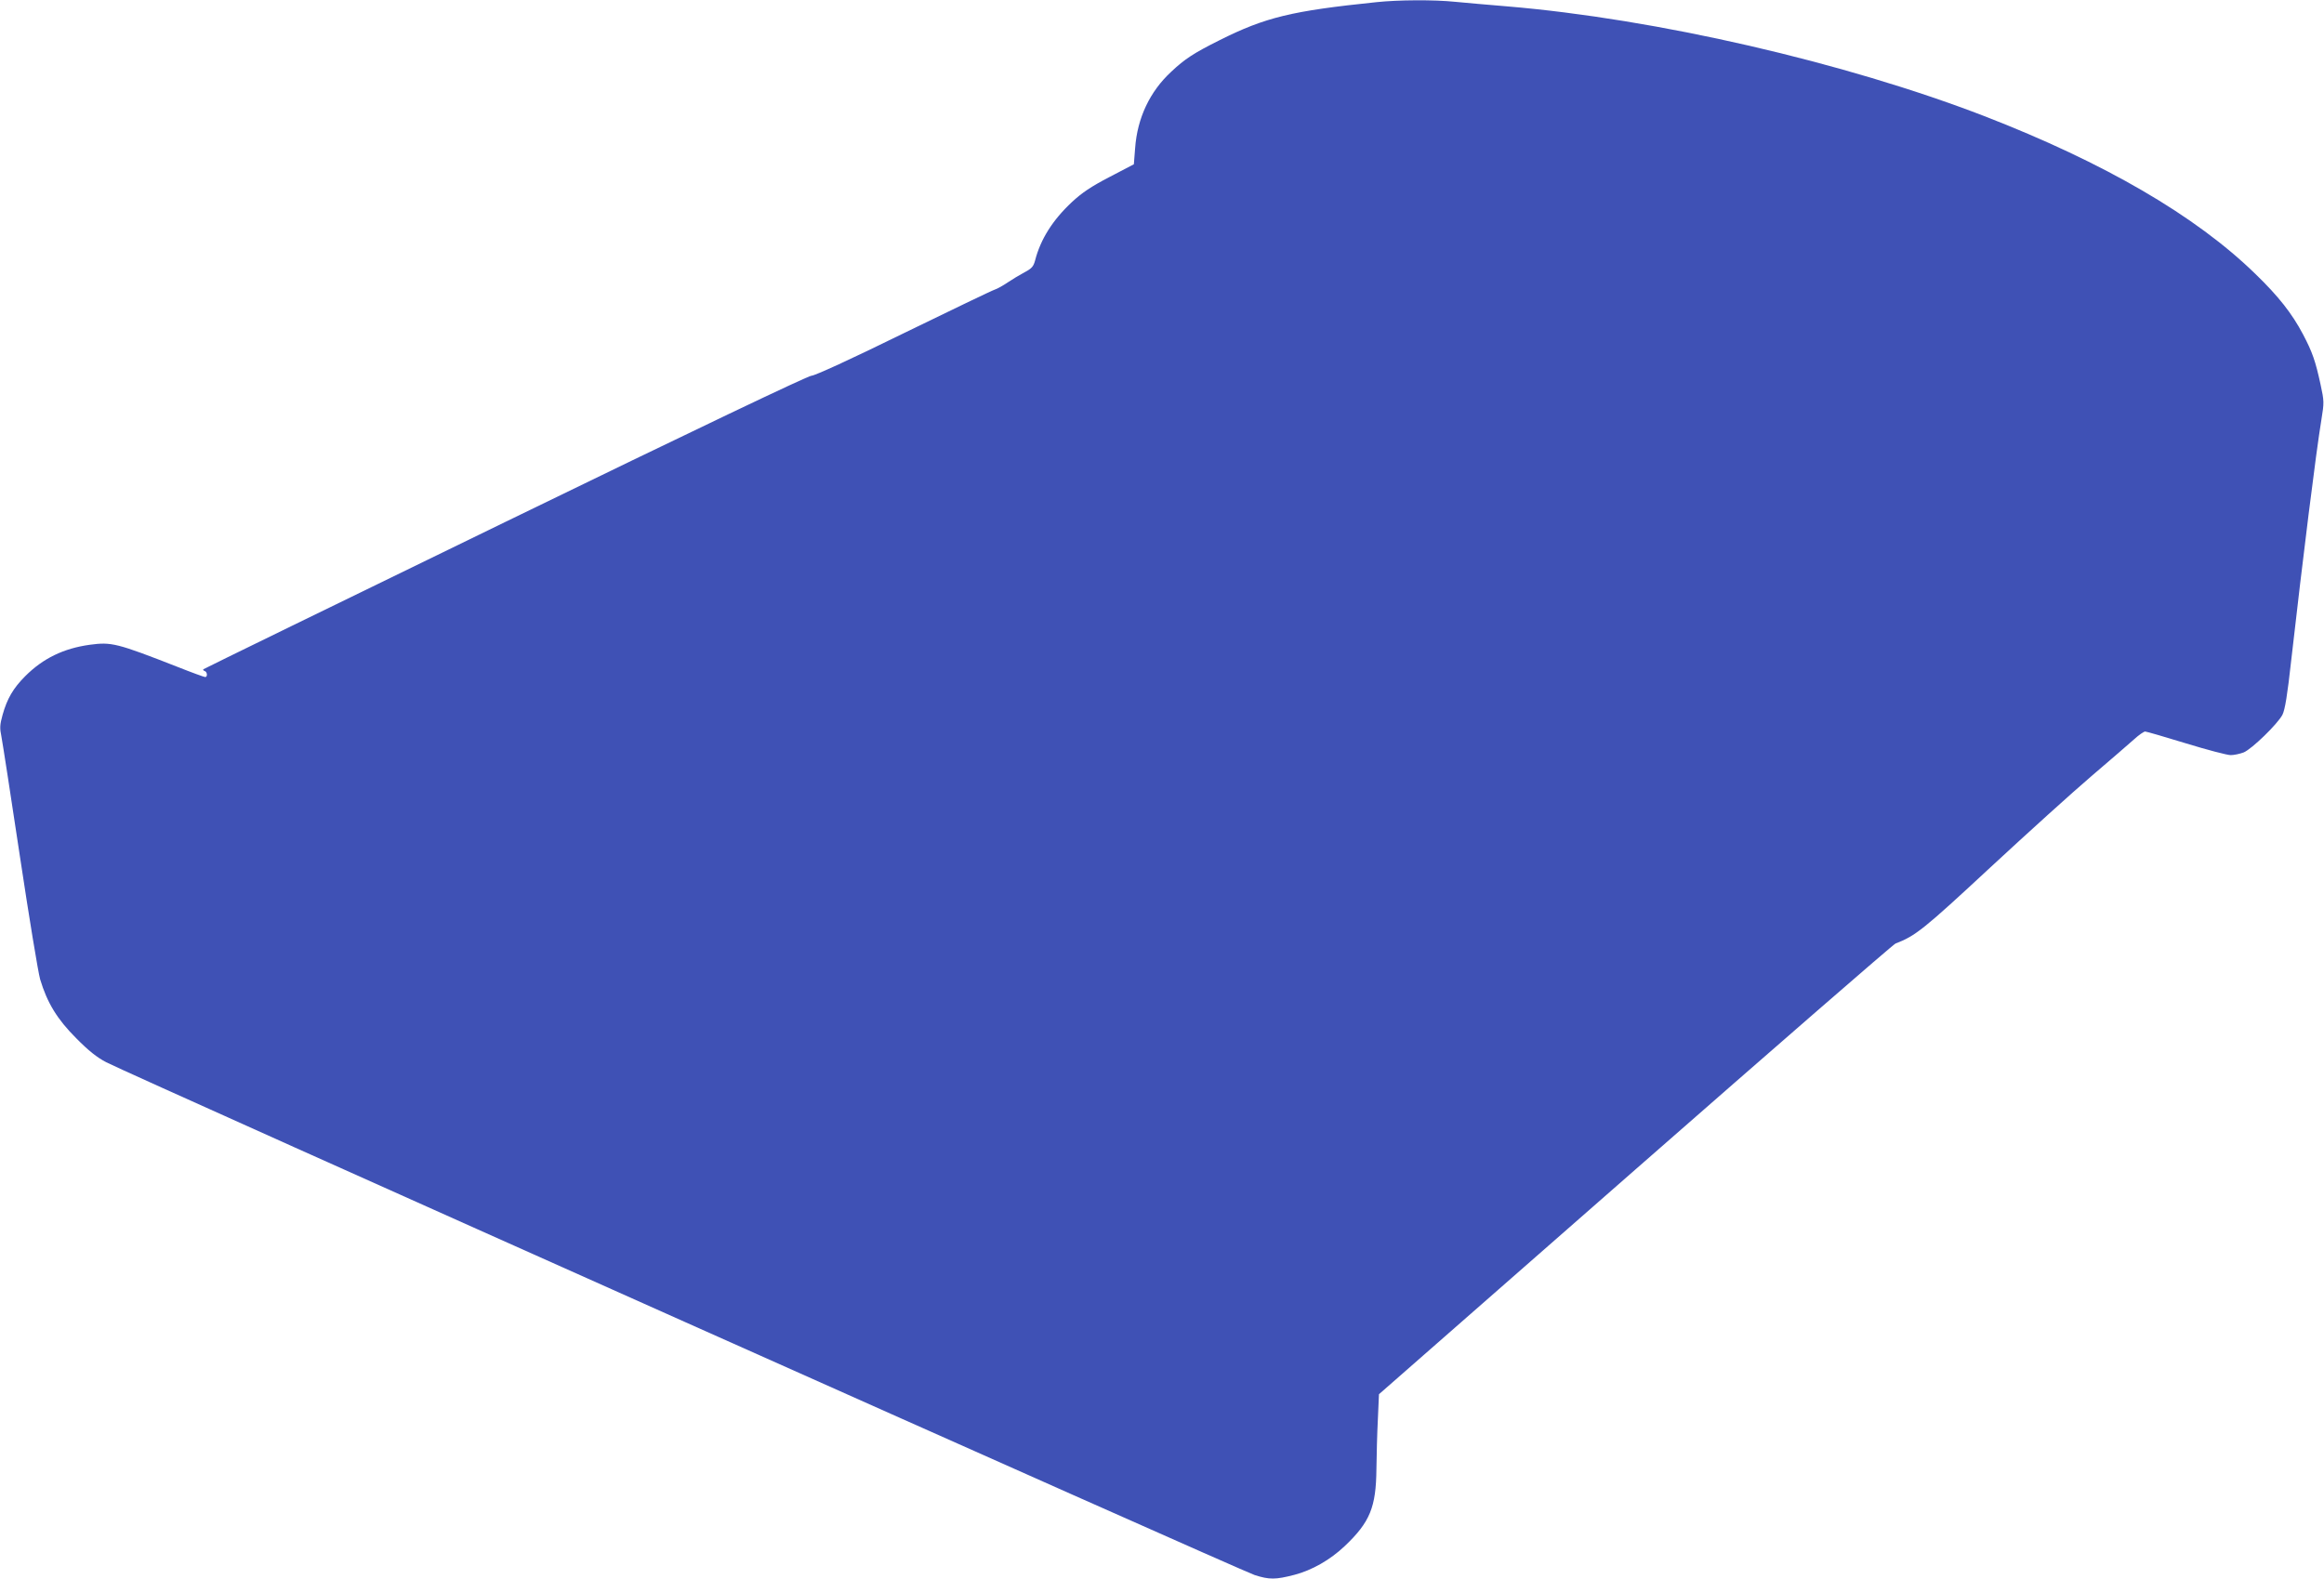
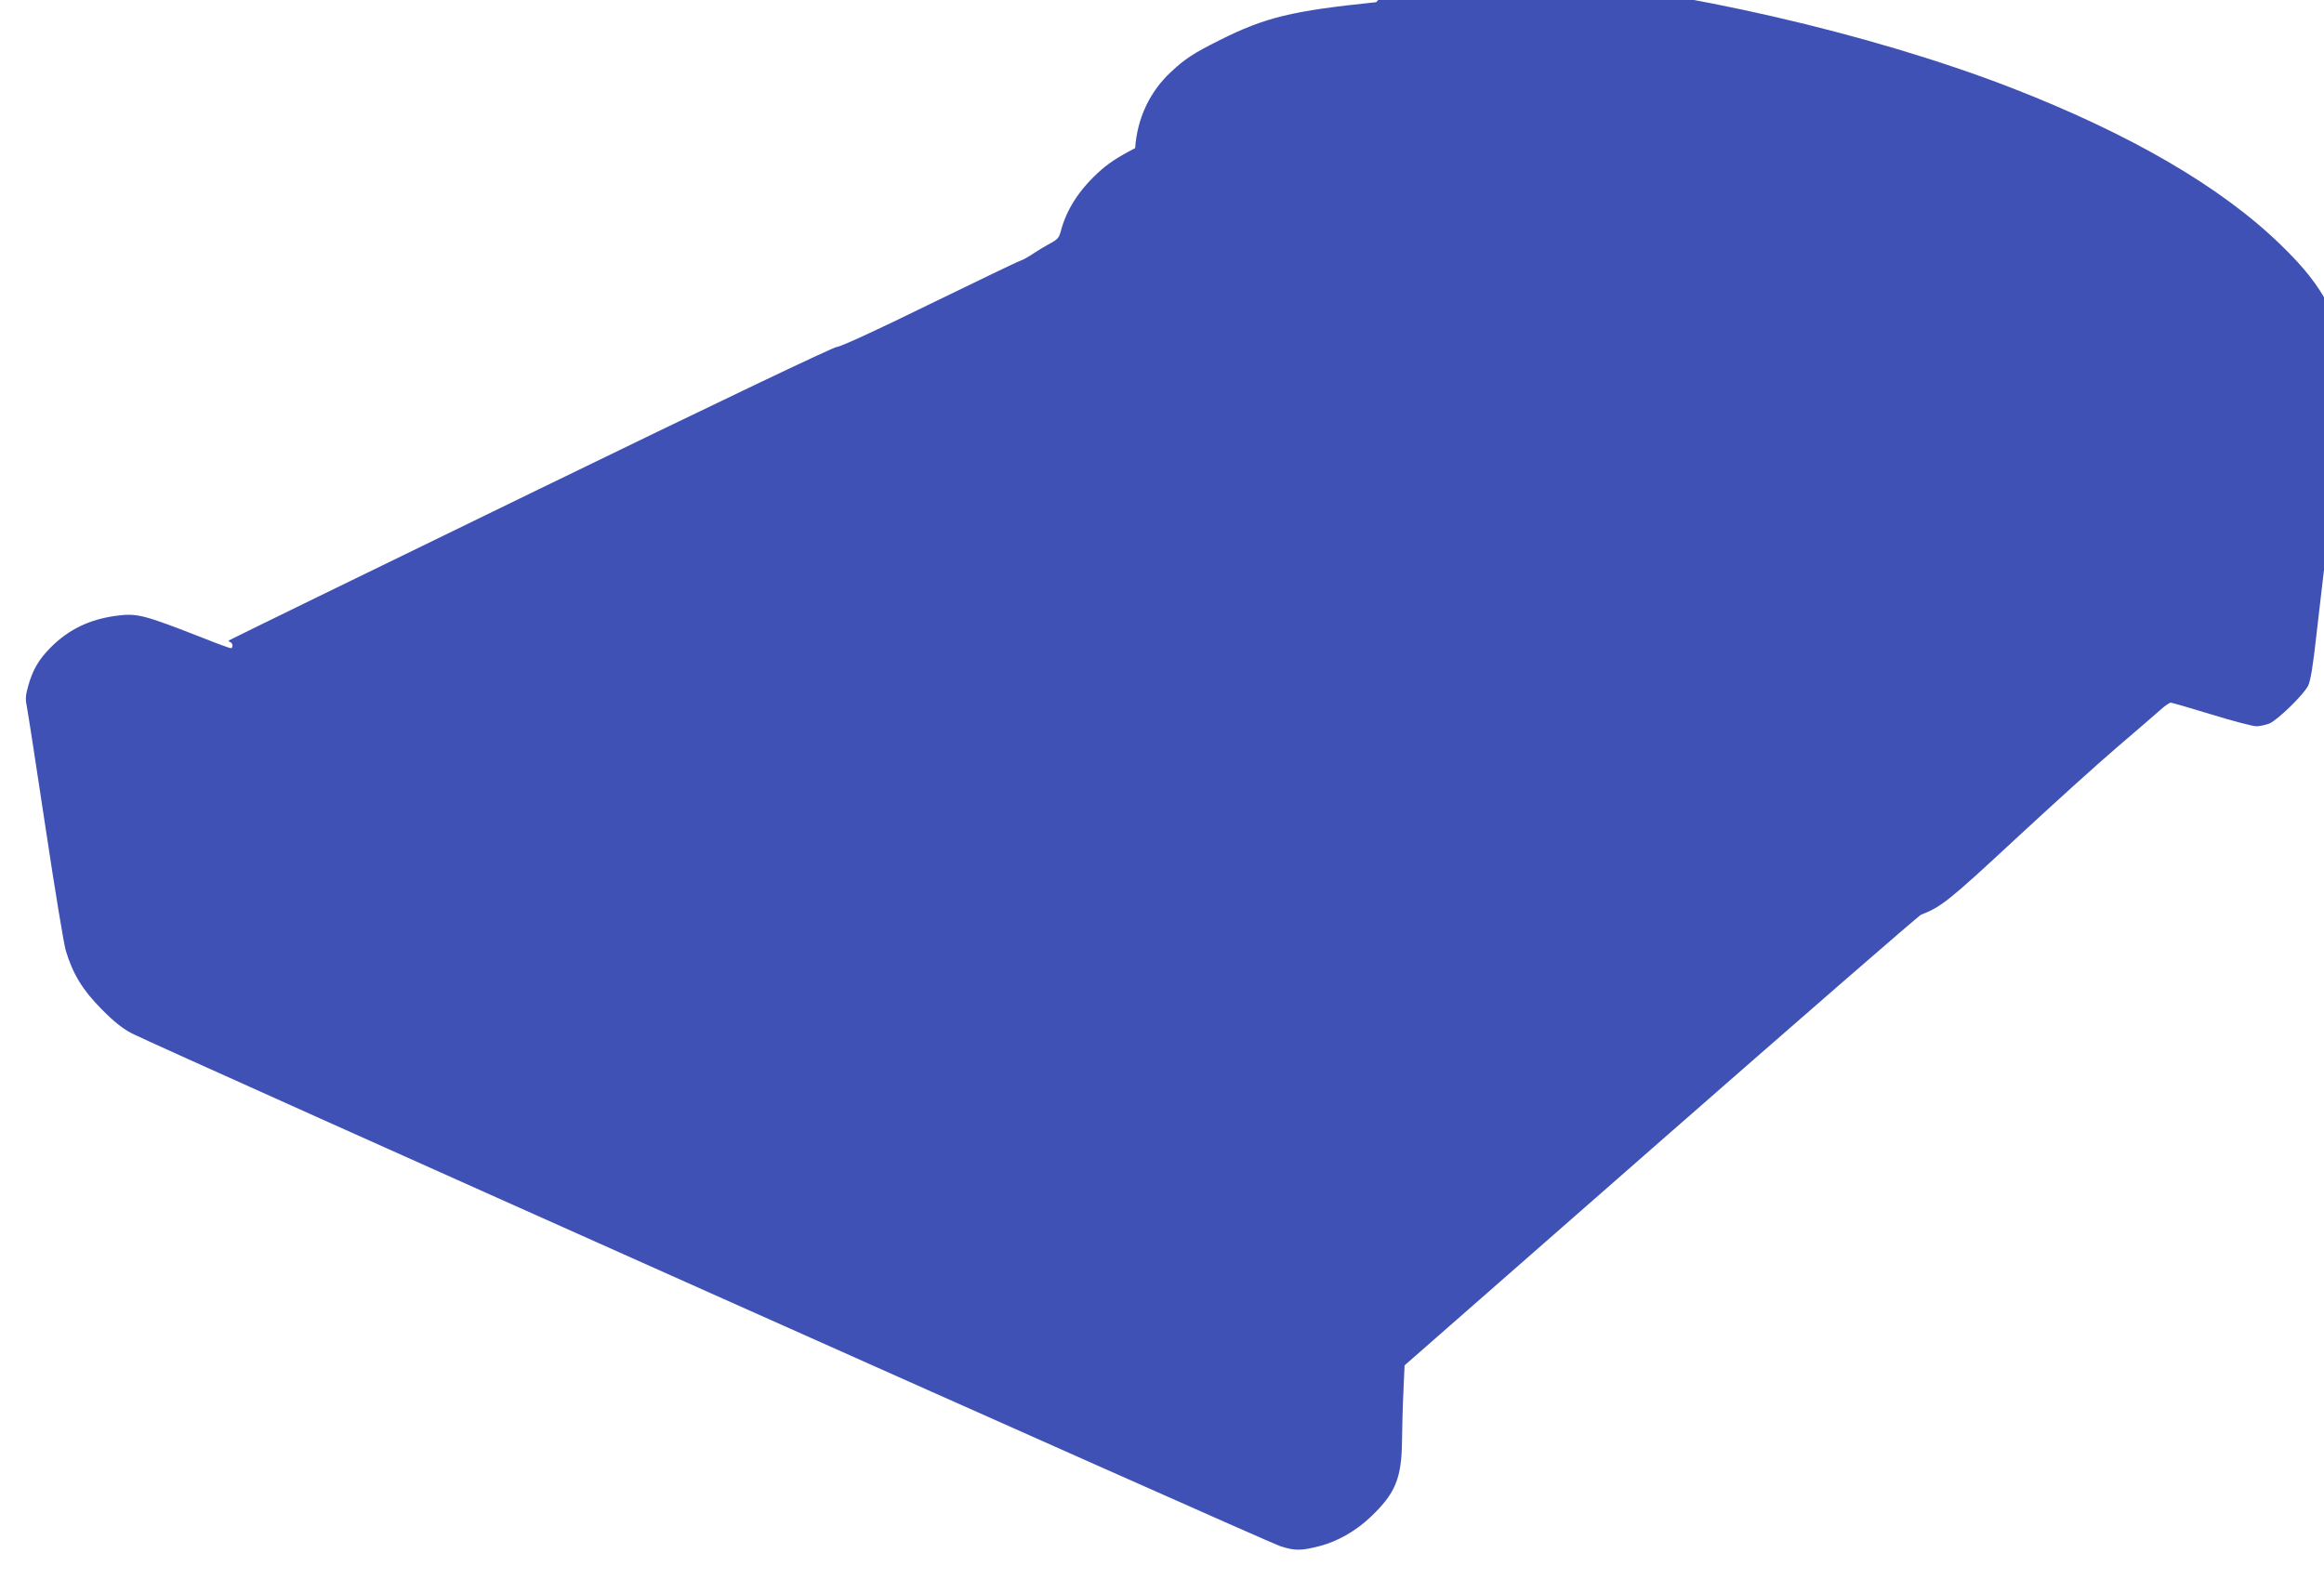
<svg xmlns="http://www.w3.org/2000/svg" version="1.0" width="1280pt" height="870pt" viewBox="0 0 1280 870" preserveAspectRatio="xMidYMid meet">
  <g transform="translate(0,870) scale(0.1,-0.1)" fill="#3f51b5" stroke="none">
-     <path d="M7580 8688 c-465 -48 -611 -83 -864 -210 -140 -70 -191 -103 -265 -173 -118 -109 -187 -255 -199 -421 l-7 -89 -134 -70 c-102 -53 -152 -87 -207 -138 -106 -99 -173 -205 -203 -322 -9 -33 -18 -44 -58 -65 -26 -14 -68 -39 -93 -56 -25 -17 -57 -35 -70 -39 -14 -4 -240 -113 -503 -241 -293 -144 -490 -234 -508 -234 -18 0 -641 -297 -1687 -806 -911 -443 -1659 -808 -1662 -811 -3 -3 1 -8 8 -10 14 -5 16 -33 2 -33 -5 0 -74 25 -152 56 -335 131 -364 138 -483 122 -145 -20 -258 -75 -356 -173 -66 -66 -100 -124 -125 -214 -15 -54 -16 -72 -6 -120 6 -31 52 -328 102 -661 50 -333 100 -636 111 -675 39 -130 94 -220 199 -325 68 -69 115 -106 165 -132 132 -69 6250 -2801 6325 -2825 81 -26 115 -26 219 1 96 25 197 82 278 159 139 132 172 214 174 425 1 76 4 199 8 274 l6 137 1410 1236 c776 680 1421 1241 1435 1247 110 42 155 78 522 419 205 190 456 417 558 504 102 87 207 178 234 202 26 24 54 43 61 43 6 0 107 -29 224 -65 117 -36 228 -65 247 -65 19 0 51 7 72 15 45 19 186 156 213 207 14 28 27 105 49 305 64 562 135 1134 166 1323 15 92 15 100 -5 192 -28 129 -45 178 -96 275 -61 116 -136 211 -262 333 -330 322 -833 614 -1493 870 -770 297 -1807 536 -2630 605 -102 8 -230 20 -285 25 -116 12 -313 11 -435 -2z" />
+     <path d="M7580 8688 c-465 -48 -611 -83 -864 -210 -140 -70 -191 -103 -265 -173 -118 -109 -187 -255 -199 -421 c-102 -53 -152 -87 -207 -138 -106 -99 -173 -205 -203 -322 -9 -33 -18 -44 -58 -65 -26 -14 -68 -39 -93 -56 -25 -17 -57 -35 -70 -39 -14 -4 -240 -113 -503 -241 -293 -144 -490 -234 -508 -234 -18 0 -641 -297 -1687 -806 -911 -443 -1659 -808 -1662 -811 -3 -3 1 -8 8 -10 14 -5 16 -33 2 -33 -5 0 -74 25 -152 56 -335 131 -364 138 -483 122 -145 -20 -258 -75 -356 -173 -66 -66 -100 -124 -125 -214 -15 -54 -16 -72 -6 -120 6 -31 52 -328 102 -661 50 -333 100 -636 111 -675 39 -130 94 -220 199 -325 68 -69 115 -106 165 -132 132 -69 6250 -2801 6325 -2825 81 -26 115 -26 219 1 96 25 197 82 278 159 139 132 172 214 174 425 1 76 4 199 8 274 l6 137 1410 1236 c776 680 1421 1241 1435 1247 110 42 155 78 522 419 205 190 456 417 558 504 102 87 207 178 234 202 26 24 54 43 61 43 6 0 107 -29 224 -65 117 -36 228 -65 247 -65 19 0 51 7 72 15 45 19 186 156 213 207 14 28 27 105 49 305 64 562 135 1134 166 1323 15 92 15 100 -5 192 -28 129 -45 178 -96 275 -61 116 -136 211 -262 333 -330 322 -833 614 -1493 870 -770 297 -1807 536 -2630 605 -102 8 -230 20 -285 25 -116 12 -313 11 -435 -2z" />
  </g>
</svg>